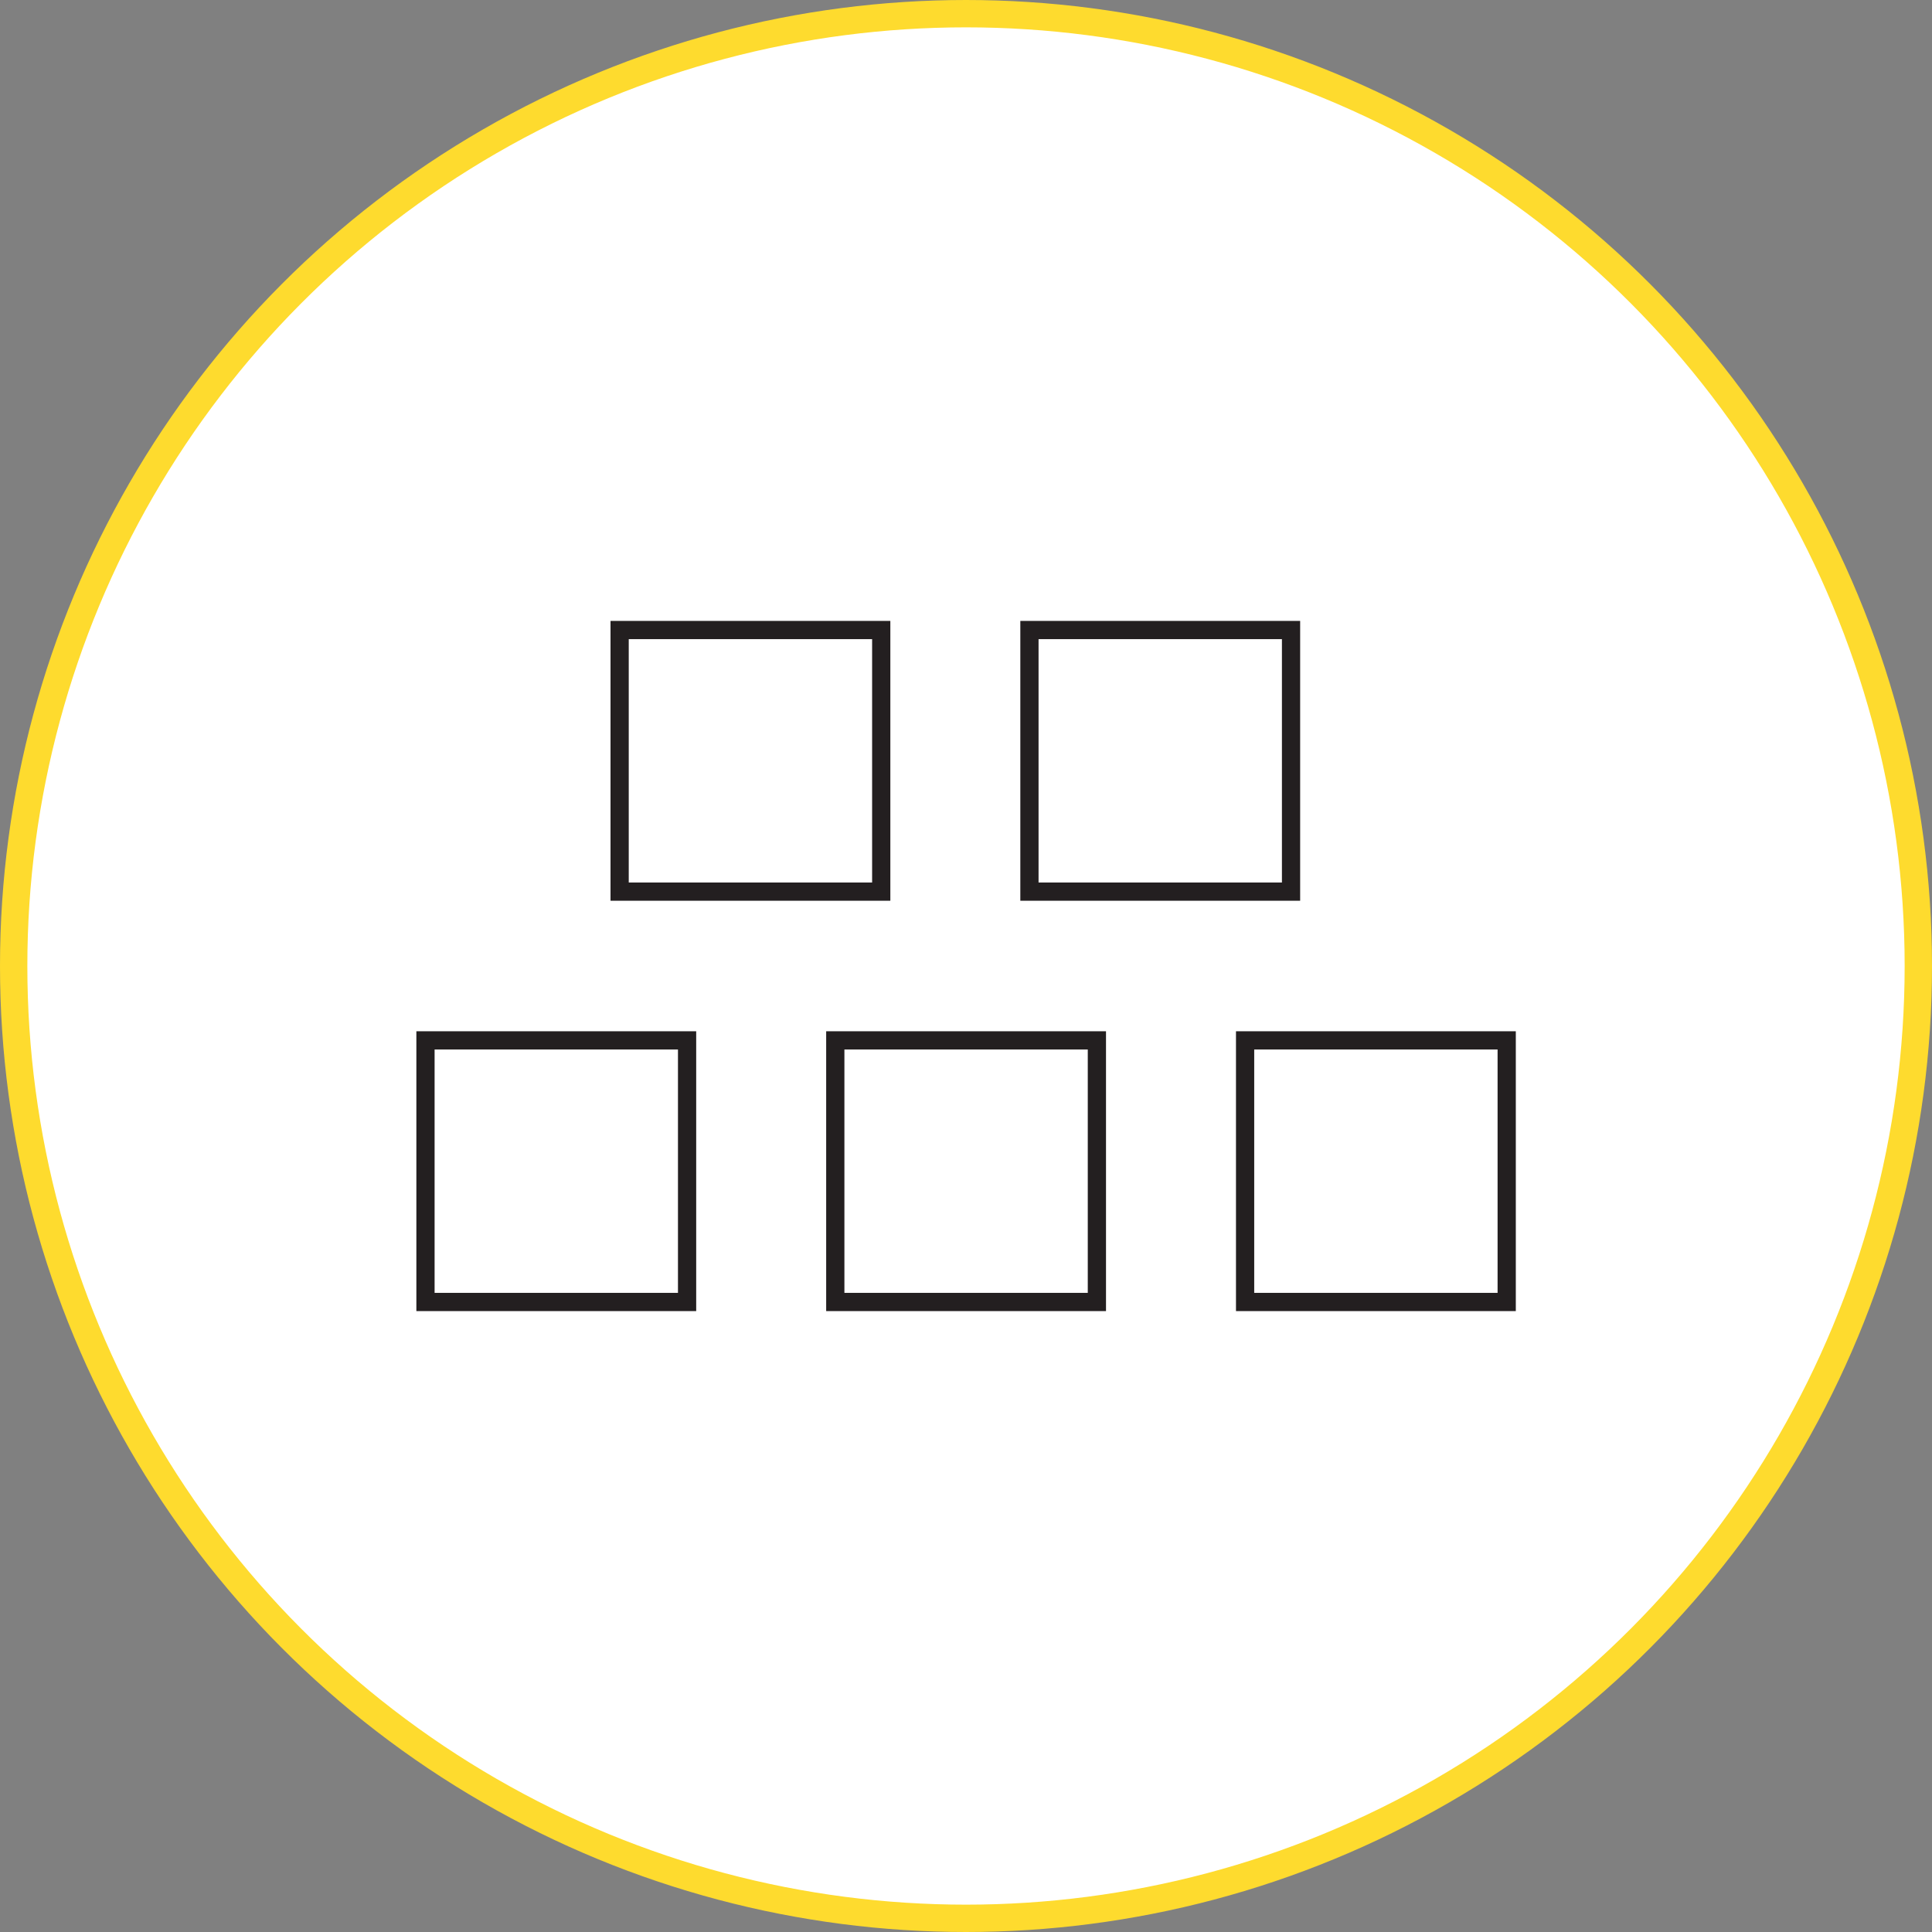
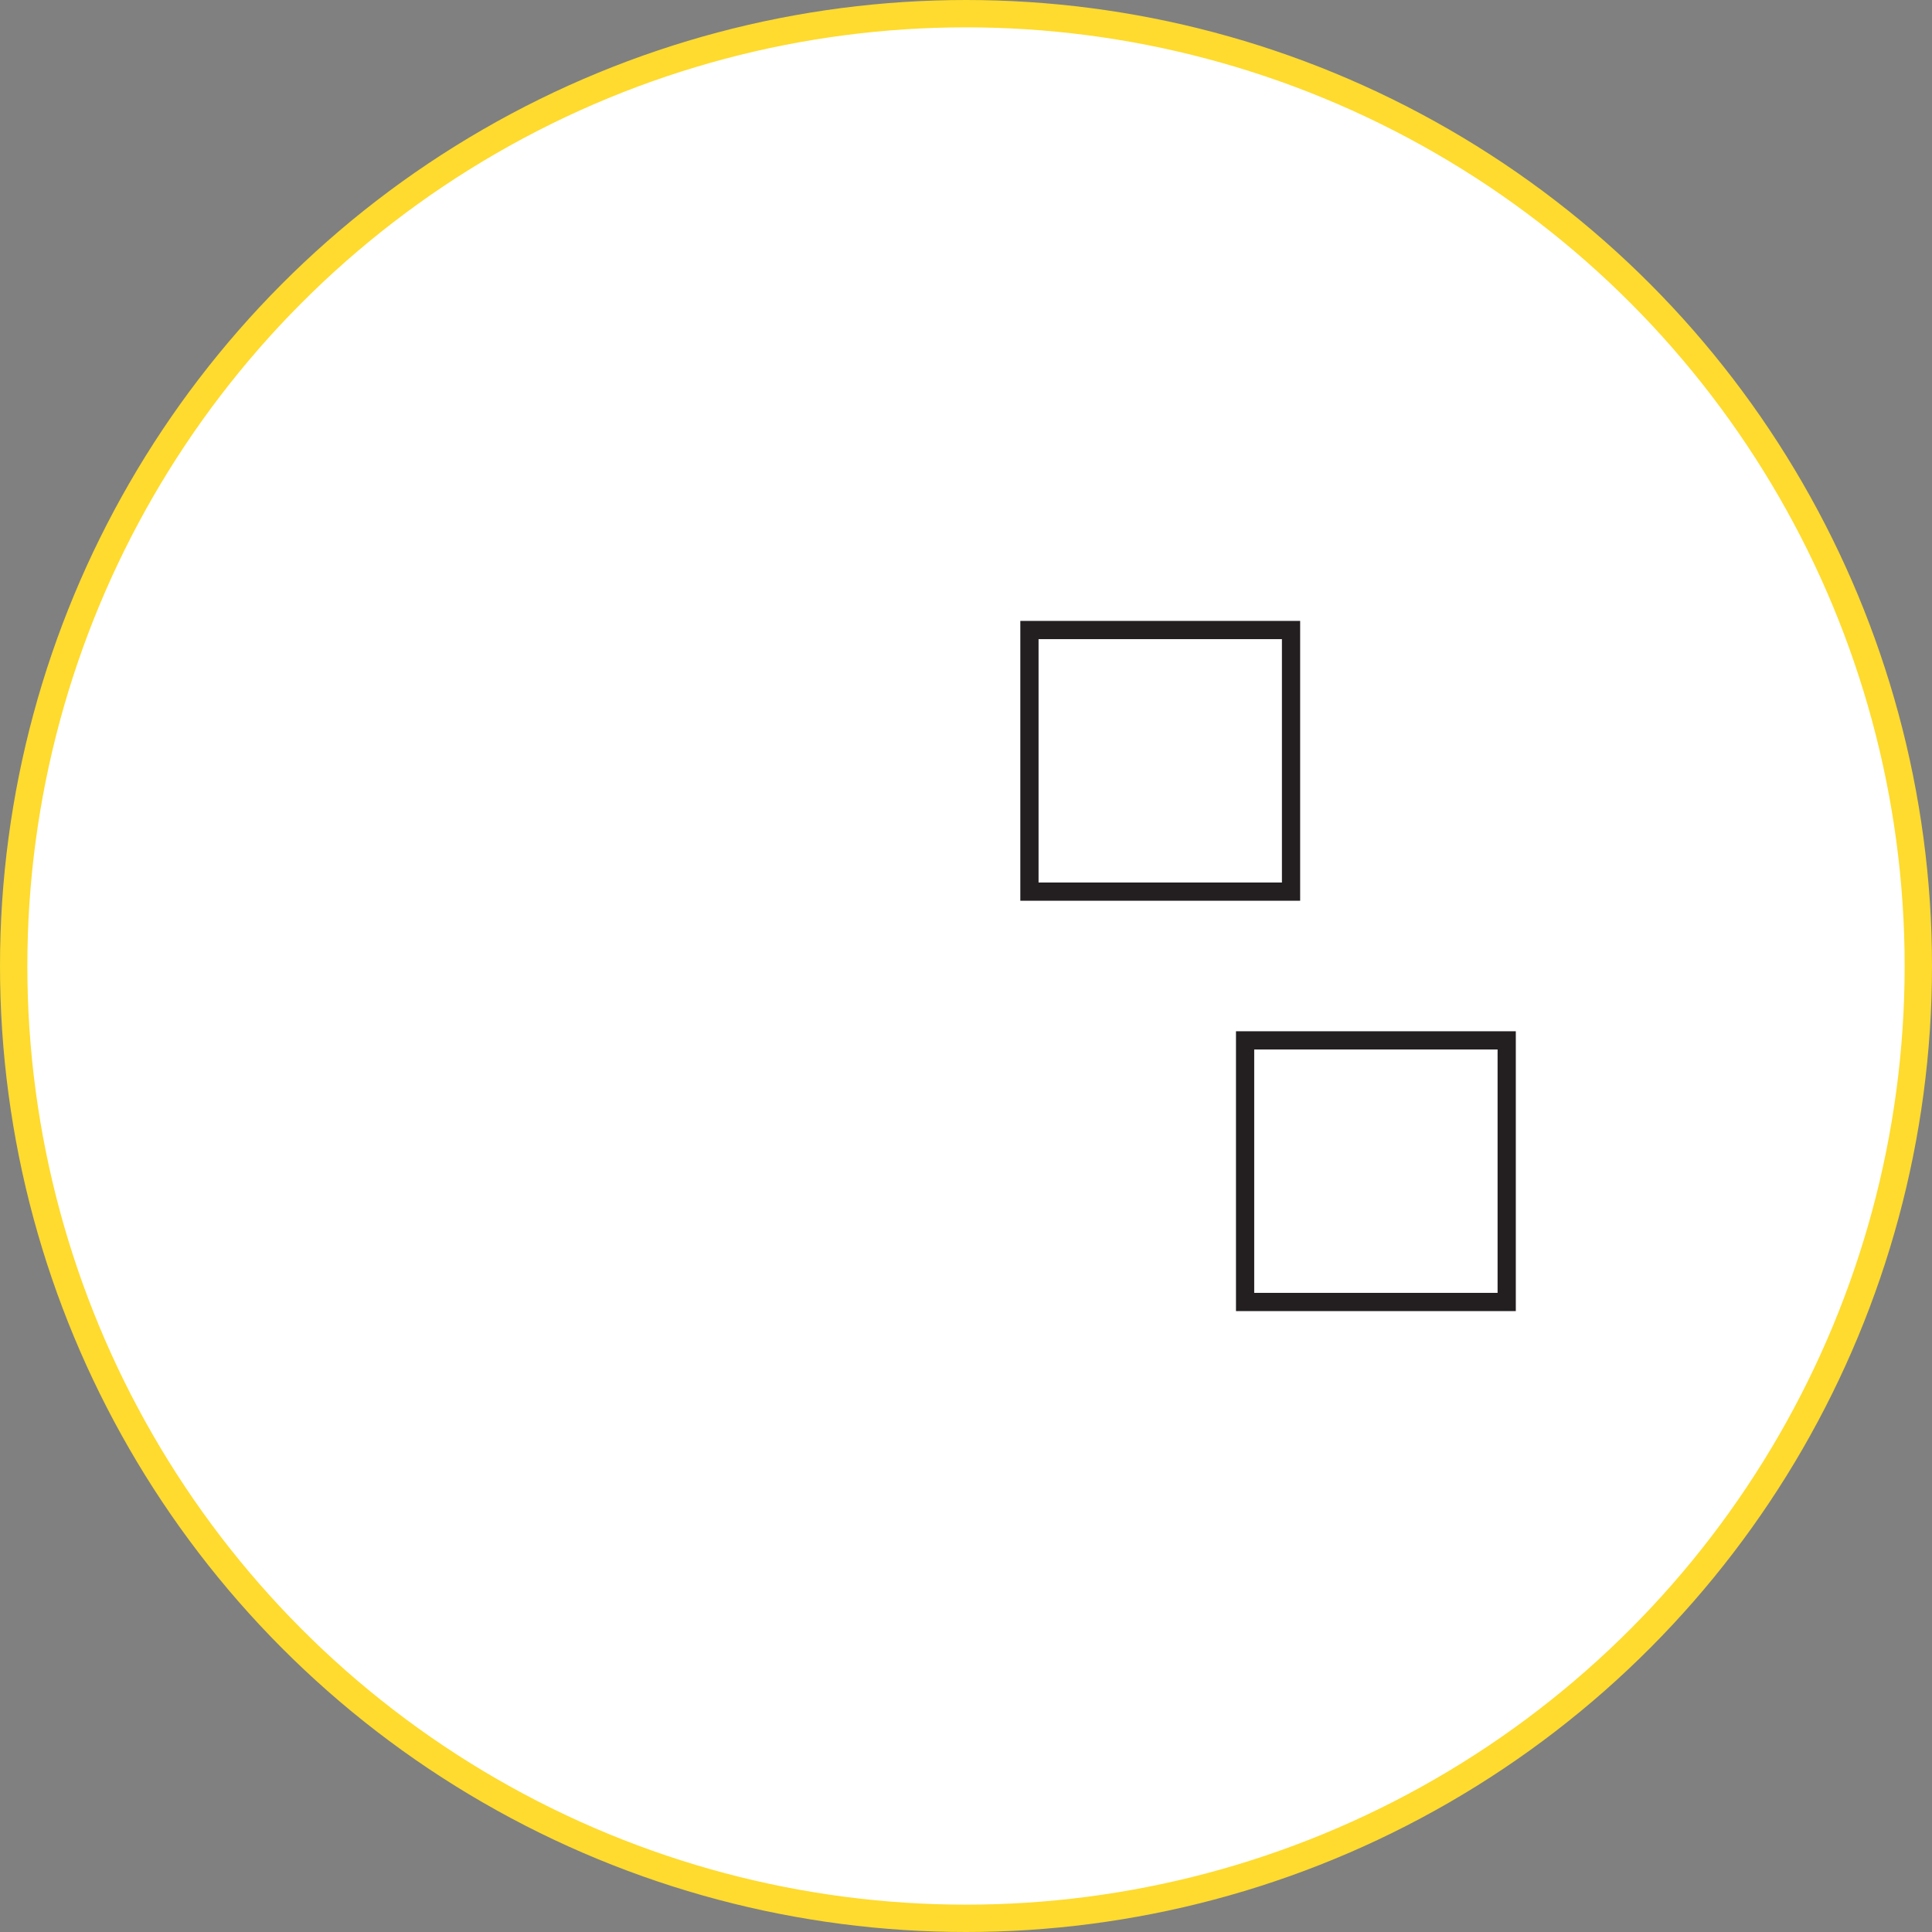
<svg xmlns="http://www.w3.org/2000/svg" id="Layer_1" viewBox="0 0 105.98 105.98">
  <rect x="0" y="0" width="105.98" height="105.98" fill="#808080" stroke="none" />
  <defs>
    <style>.cls-1{fill:#fff;stroke:#fedb2e;stroke-width:1.5px;}.cls-1,.cls-2{stroke-miterlimit:10;}.cls-2{fill:none;stroke:#231f20;}</style>
  </defs>
  <circle class="cls-1" cx="52.99" cy="52.99" r="52.24" />
-   <rect class="cls-2" x="23.34" y="57.07" width="14.35" height="14.35" />
-   <rect class="cls-2" x="45.82" y="57.07" width="14.35" height="14.35" />
  <rect class="cls-2" x="68.3" y="57.07" width="14.35" height="14.35" />
-   <rect class="cls-2" x="33.99" y="34.56" width="14.35" height="14.35" />
  <rect class="cls-2" x="56.47" y="34.56" width="14.35" height="14.35" />
</svg>